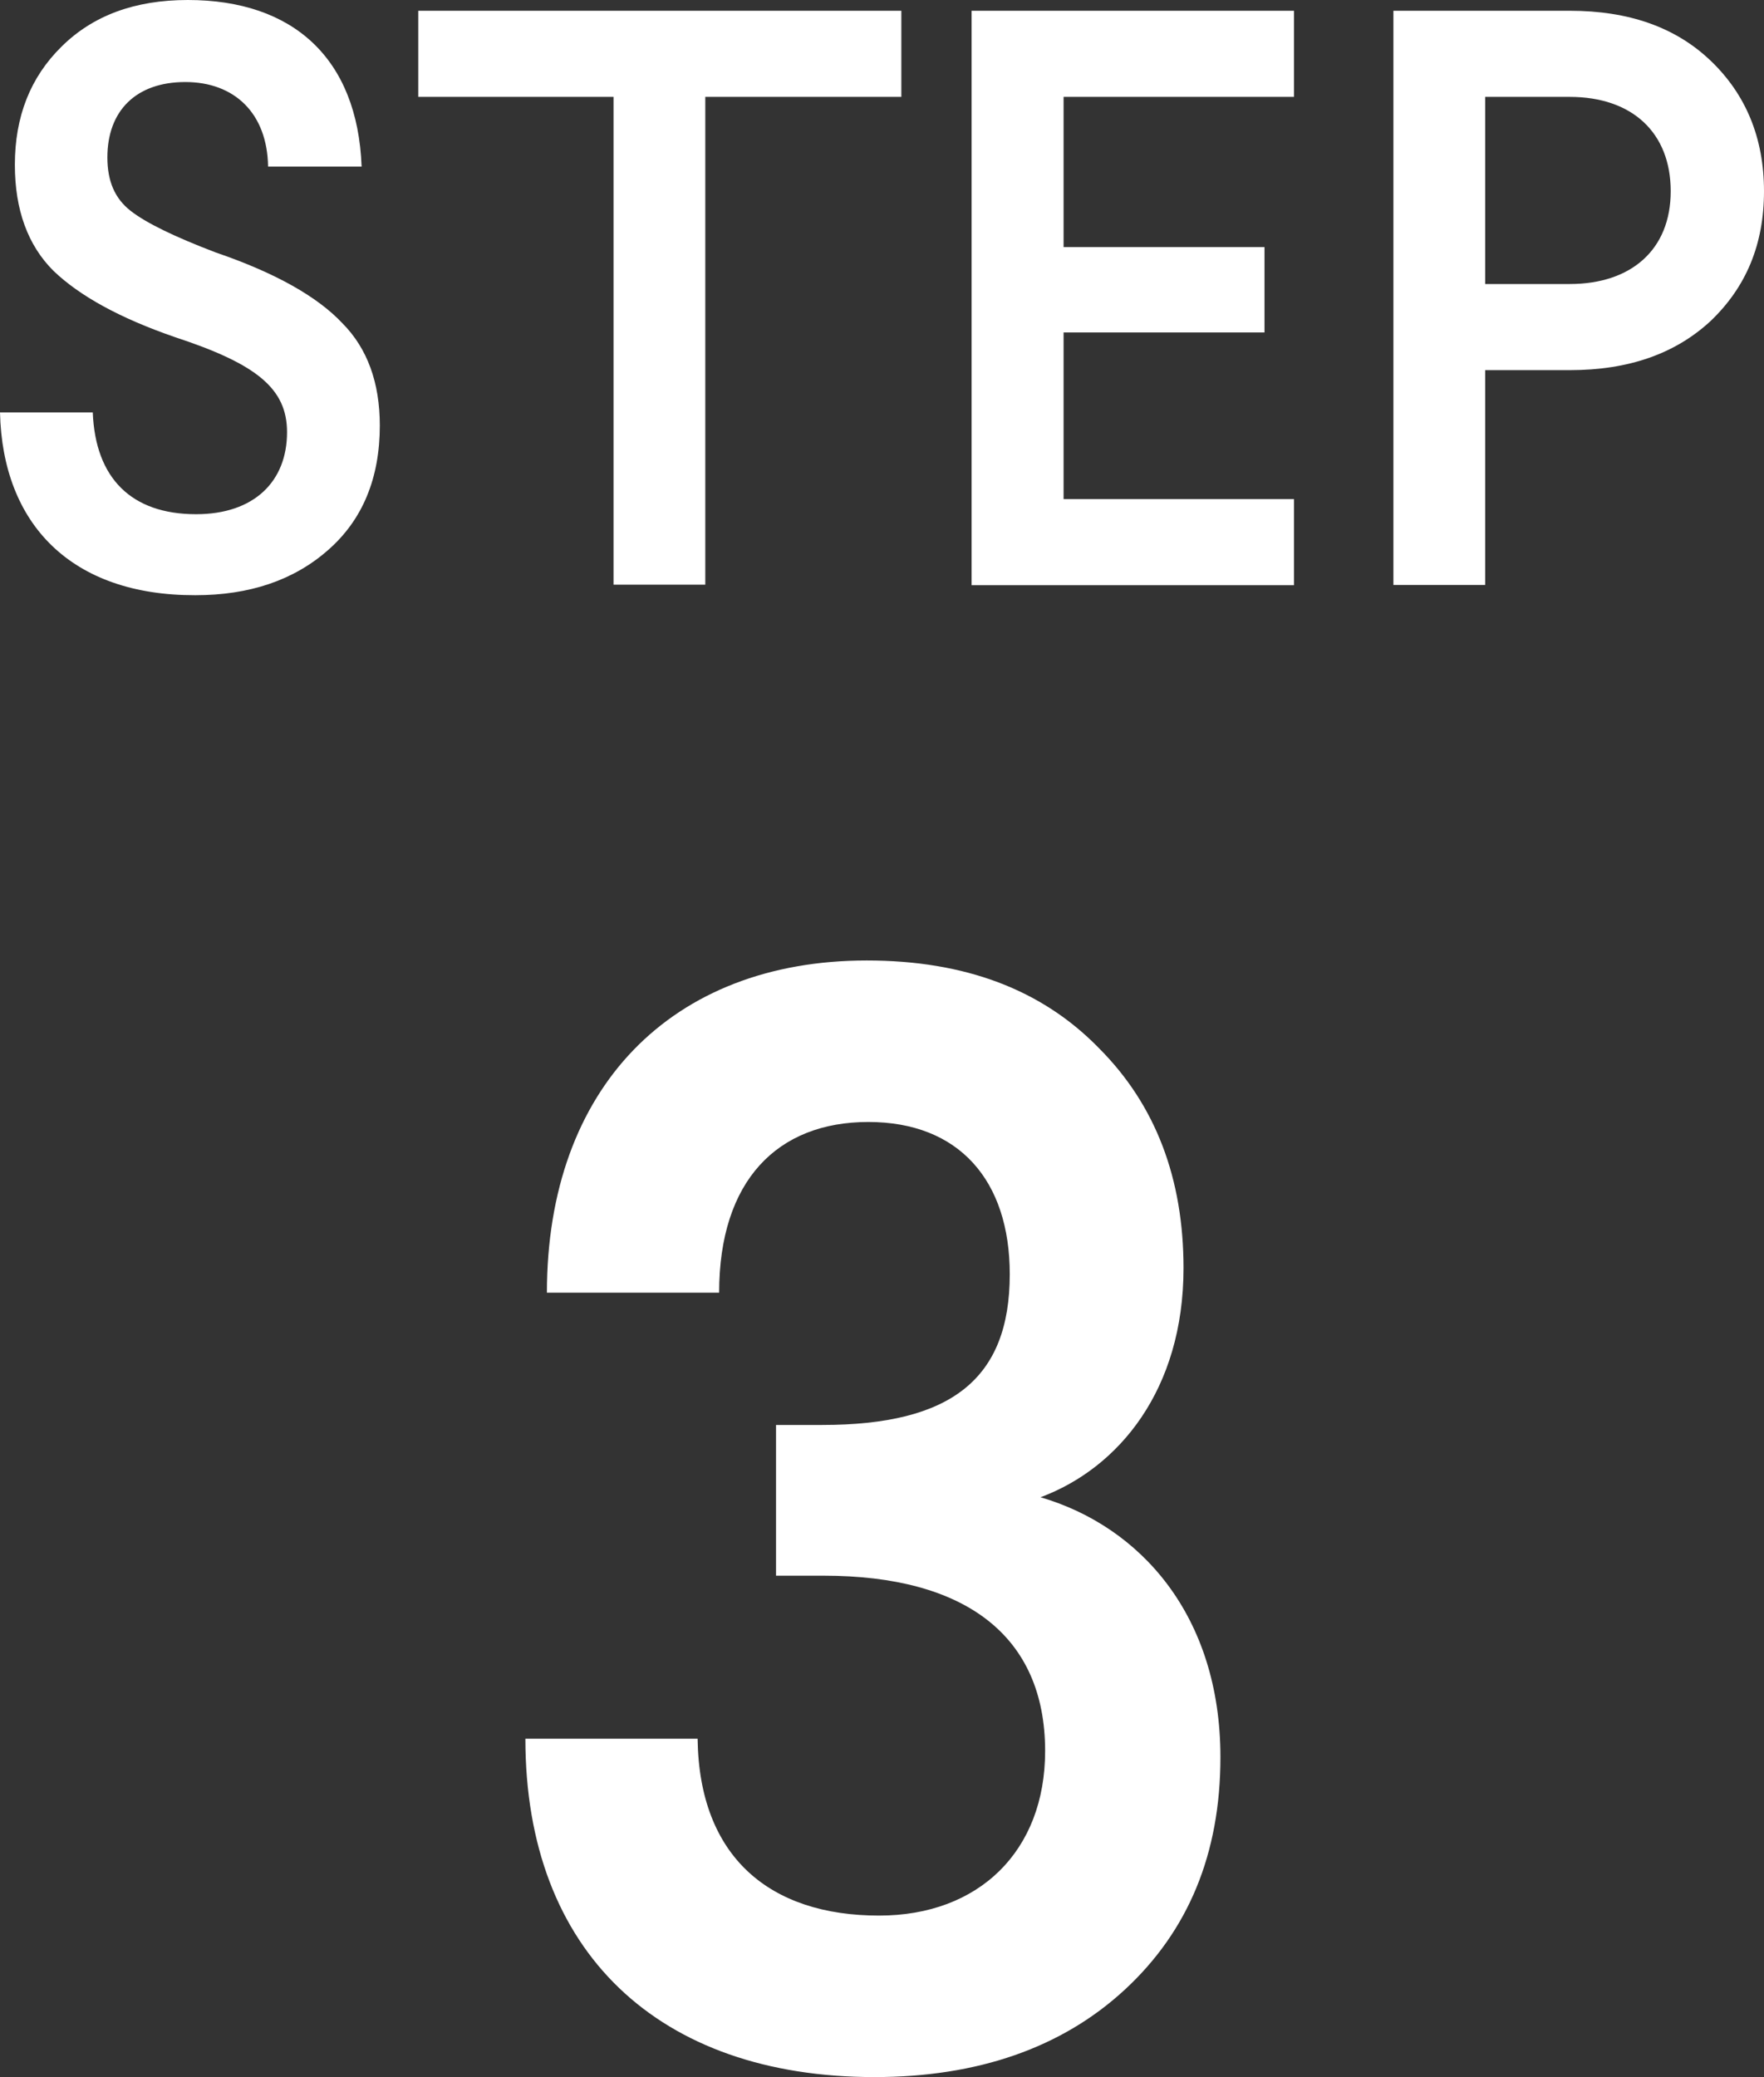
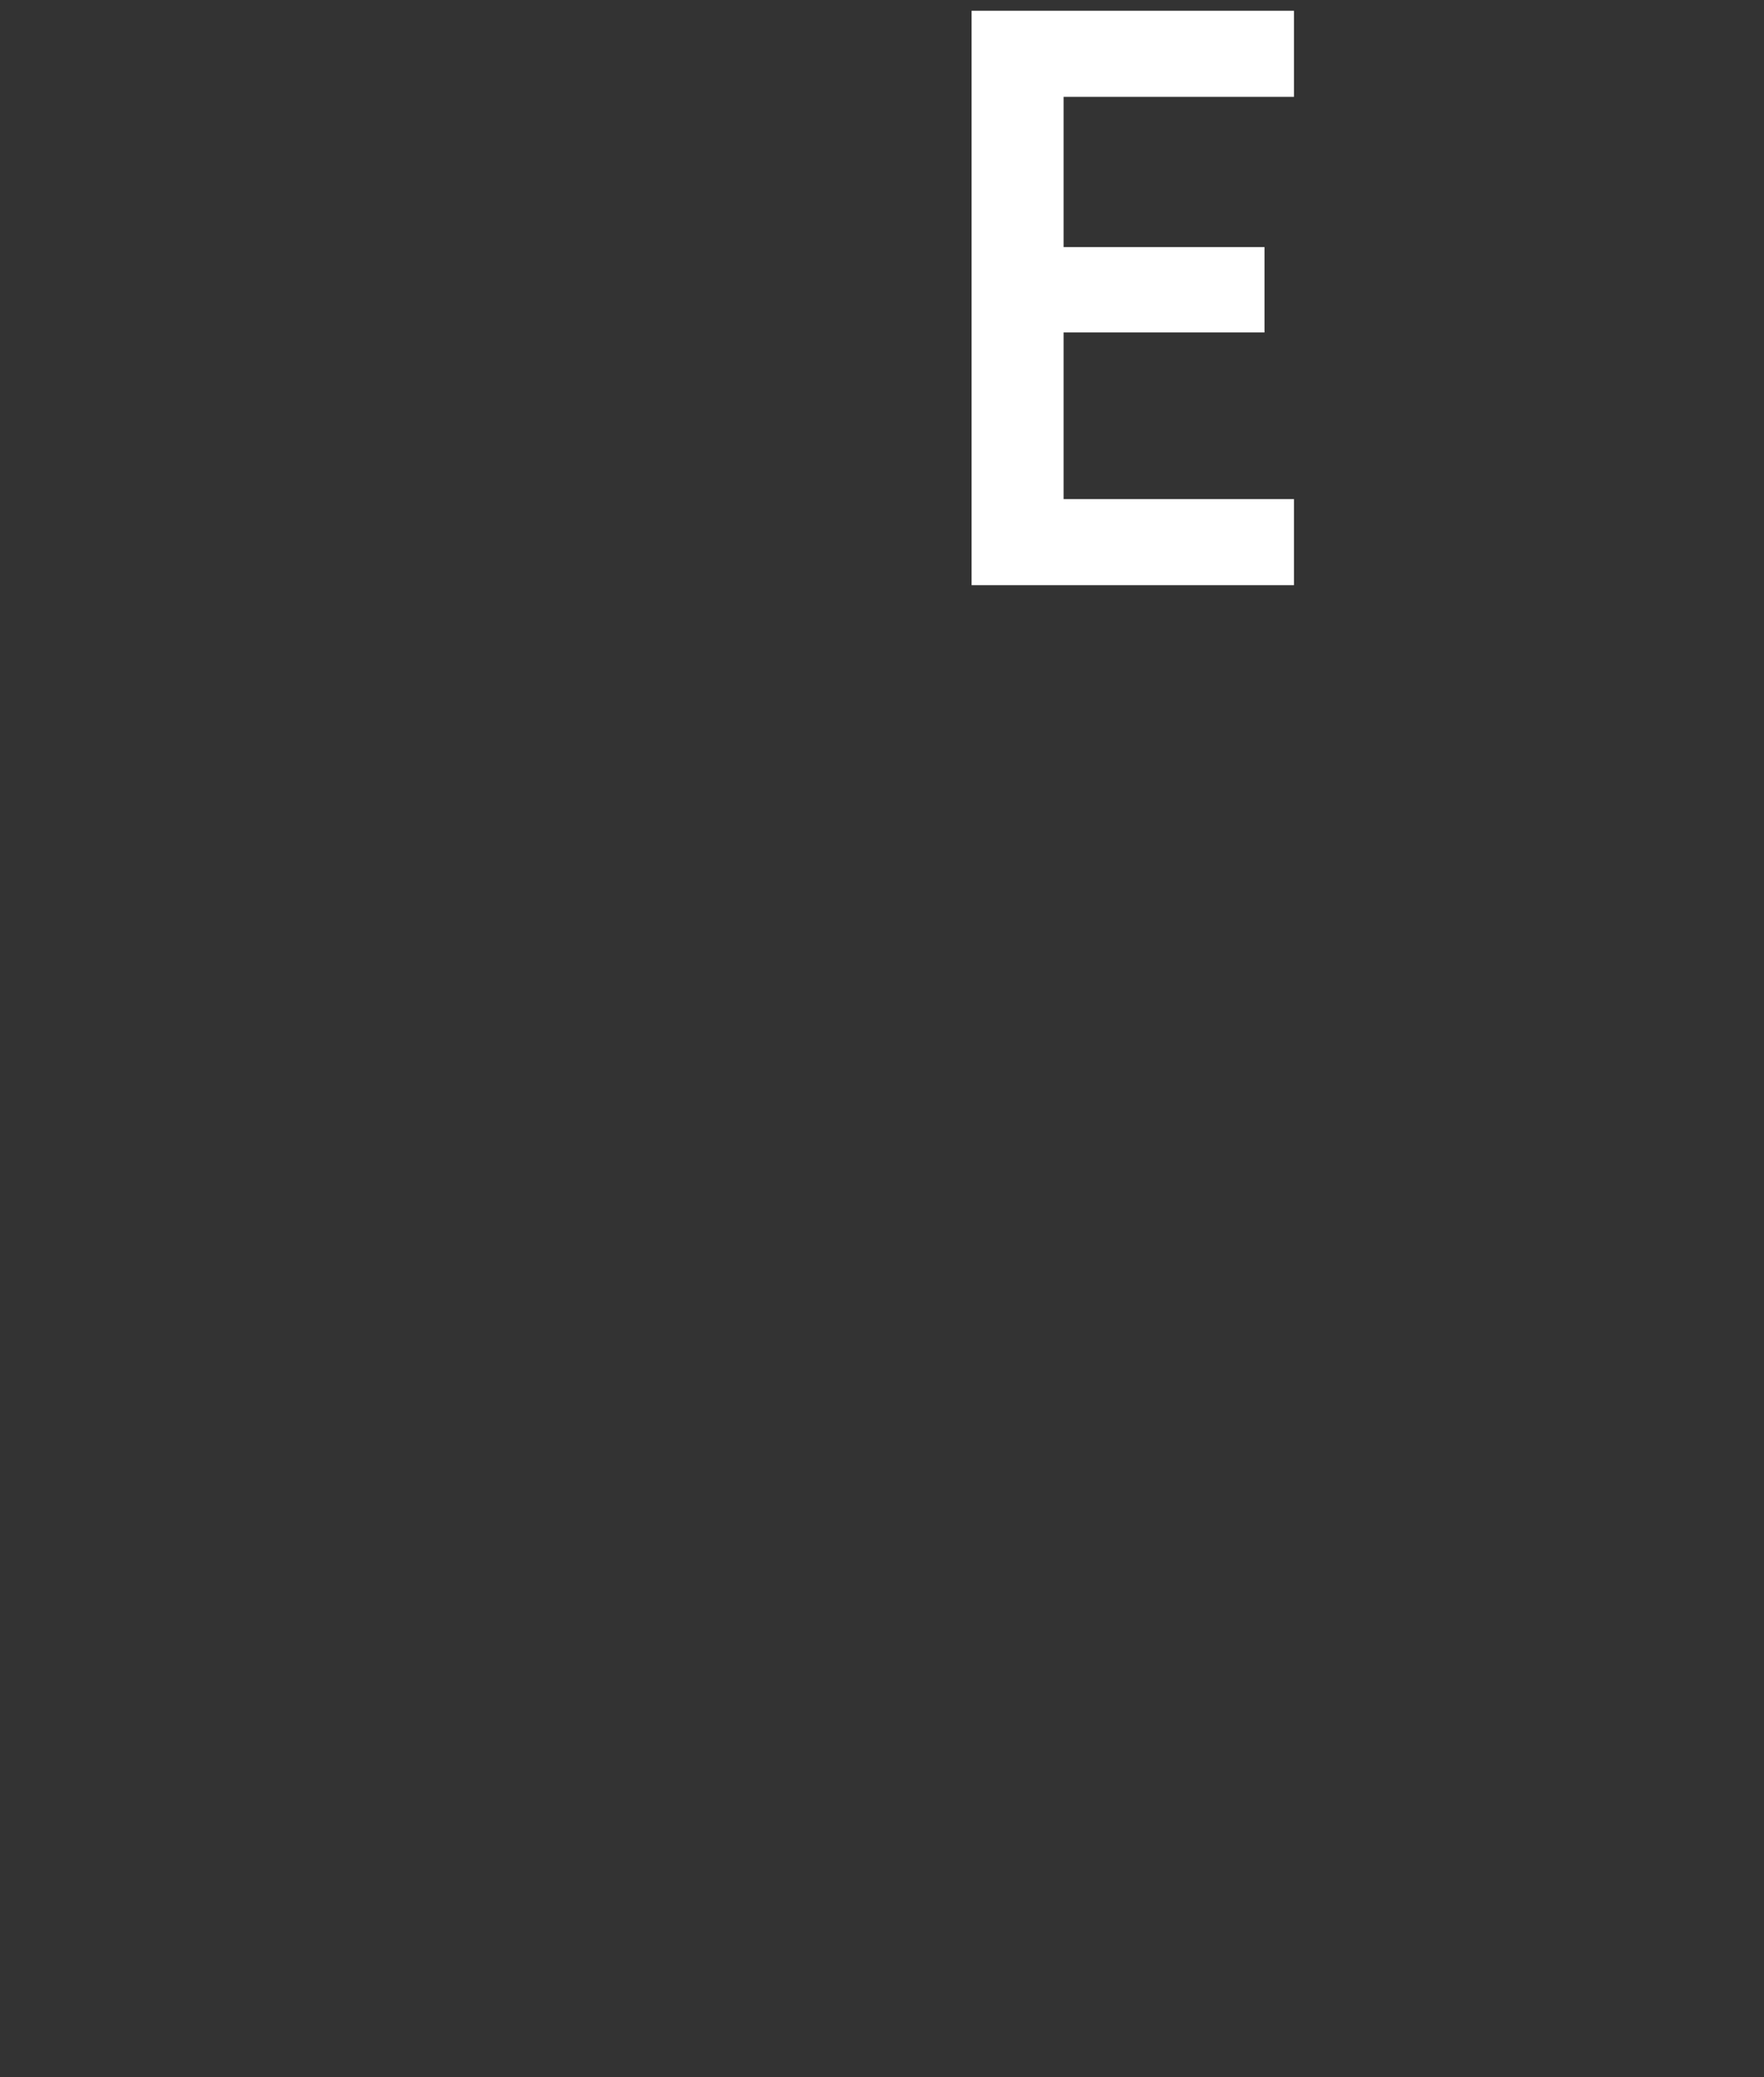
<svg xmlns="http://www.w3.org/2000/svg" id="_イヤー_2" viewBox="0 0 68.83 81.03">
  <rect x="0" y="0" width="68.83" height="81.03" fill="#333333" stroke="none" />
  <defs>
    <style>.cls-1{fill:#fff;}</style>
  </defs>
  <g id="_イヤー_1-2">
    <g>
-       <path class="cls-1" d="M42.88,40.89c2.22,2.22,3.3,5.1,3.3,8.58,0,4.74-2.52,7.8-5.58,8.94,3.9,1.14,7.02,4.62,7.02,10.14,0,3.78-1.26,6.78-3.72,9.06-2.46,2.28-5.76,3.42-9.78,3.42-8.4,0-13.62-4.86-13.62-13.2h6.72c.06,4.62,2.82,6.9,7.08,6.9,3.9,0,6.48-2.52,6.48-6.42,0-4.5-3.12-6.84-8.64-6.84h-1.86v-5.88h1.8c5.04,0,7.32-1.8,7.32-5.88,0-3.66-1.98-5.94-5.52-5.94s-5.82,2.28-5.82,6.66h-6.72c0-7.98,4.86-12.96,12.48-12.96,3.84,0,6.84,1.14,9.06,3.42Z" />
      <g>
-         <path class="cls-1" d="M14.11,6.5h-3.65c-.03-2.08-1.31-3.3-3.23-3.3s-3.04,1.12-3.04,2.94c0,.93,.29,1.6,.9,2.08,.61,.48,1.73,1.02,3.33,1.63,2.34,.8,3.97,1.73,4.93,2.75,.99,.99,1.47,2.34,1.47,4,0,2.05-.67,3.68-2.02,4.86-1.34,1.18-3.07,1.76-5.18,1.76C2.78,23.23,.1,20.45,0,16.09H3.62c.1,2.56,1.5,3.97,4.03,3.97,2.27,0,3.55-1.28,3.55-3.2,0-1.7-1.18-2.66-4.38-3.71-2.14-.74-3.71-1.6-4.74-2.59-.99-.99-1.5-2.37-1.5-4.13,0-1.89,.61-3.42,1.82-4.61C3.62,.61,5.25,0,7.33,0c4.1,0,6.62,2.27,6.78,6.5Z" />
-         <path class="cls-1" d="M35.17,.42V3.78h-7.65V22.81h-3.58V3.78h-7.62V.42h18.85Z" />
        <path class="cls-1" d="M50.49,.42V3.78h-8.99v5.86h7.84v3.33h-7.84v6.5h8.99v3.36h-12.58V.42h12.58Z" />
-         <path class="cls-1" d="M61.25,.42c2.3,0,4.13,.64,5.5,1.95s2.08,3.01,2.08,5.09-.7,3.74-2.08,5.06c-1.38,1.28-3.2,1.92-5.5,1.92h-3.3v8.38h-3.58V.42h6.88Zm-3.3,3.36v7.3h3.3c2.4,0,3.94-1.34,3.94-3.62s-1.5-3.68-3.94-3.68h-3.3Z" />
      </g>
    </g>
  </g>
</svg>